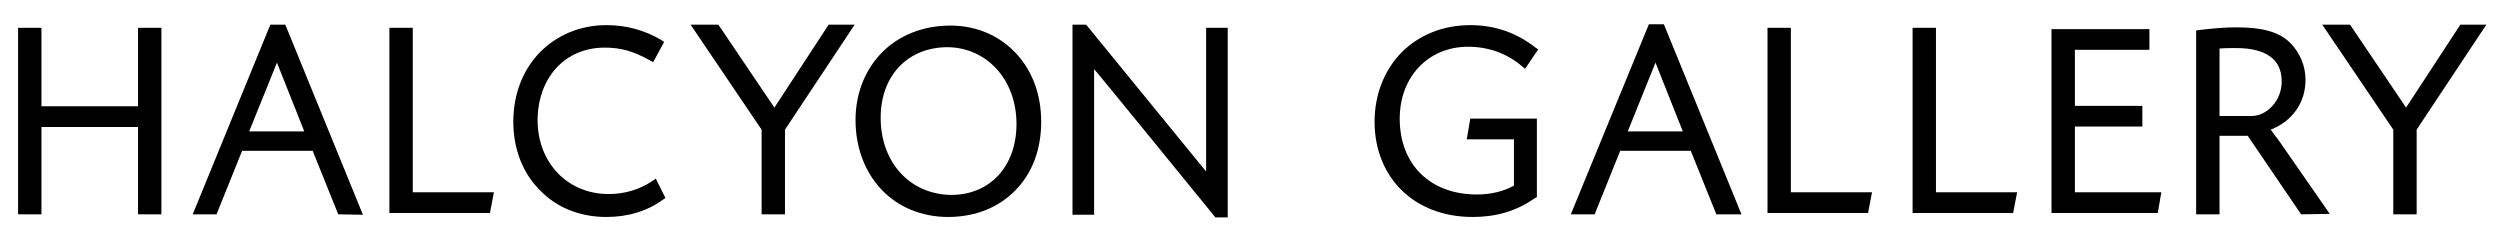
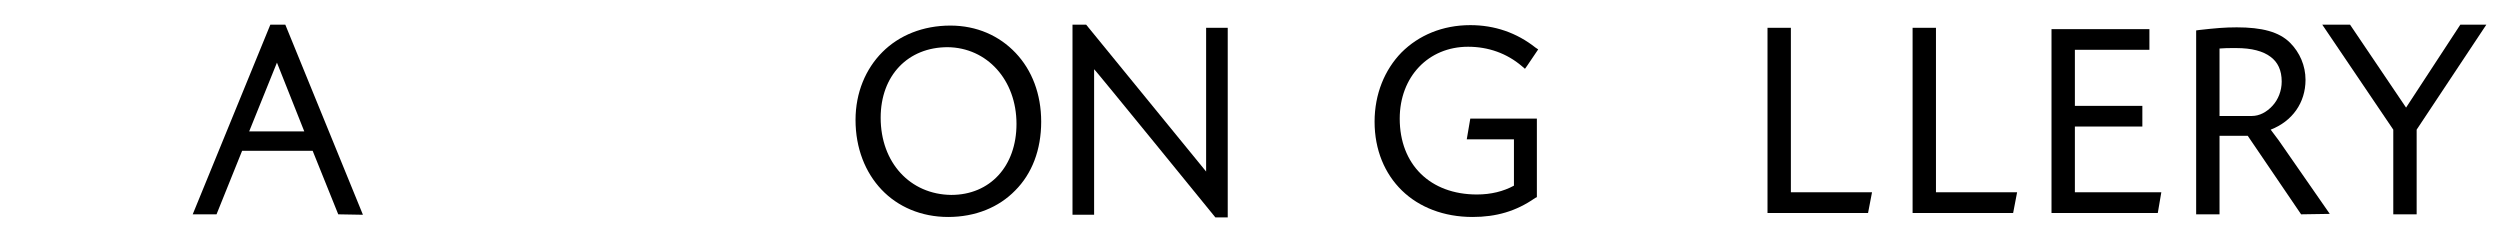
<svg xmlns="http://www.w3.org/2000/svg" viewBox="0 0 566.9 56.7">
-   <path d="m31.3 48.6s0-19.7 0-19.8c-.1 0-21.7 0-21.9 0v19.8h-5.3v-42.3h5.3v17.8h21.9c0-.1 0-17.8 0-17.8h5.3v42.3z" />
  <path d="m76.7 48.6-5.8-14.4h-16l-5.8 14.4h-5.4l17.6-43h3.4l17.6 43.1zm-7.7-18.8-6.2-15.6-6.3 15.6h.1z" />
-   <path d="m88.3 48.3v-42h5.3v37.3h18.4l-.9 4.7z" />
-   <path d="m137.5 49.2c-6.1 0-11.4-2.2-15.1-6.1-3.8-3.8-6-9.2-6-15.5s2.2-11.8 6-15.7 9.1-6.2 15.1-6.2c4.5 0 8.6 1.1 12.5 3.4l.6.4-2.1 3.9-.4.7-.7-.4c-4-2.2-6.7-2.9-10.3-2.9-8.9 0-15.1 6.7-15.2 16.4 0 9.7 6.8 16.8 16.1 16.8 3.7 0 7-1 10-3l.7-.5 2.2 4.4-.6.4c-3.6 2.6-7.9 3.9-12.8 3.9z" />
  <path d="m215 49.2c-6.1 0-11.4-2.3-15.1-6.2s-5.9-9.4-5.9-15.8c0-6.2 2.3-11.6 6.1-15.4s9.2-6 15.4-6c6 0 11.1 2.3 14.8 6.2s5.8 9.3 5.8 15.6c0 6.4-2.1 11.8-5.9 15.6-3.7 3.8-9 6-15.2 6zm.7-5c8.8 0 14.8-6.5 14.8-16.1 0-10-6.7-17.3-15.6-17.4-9 0-15.2 6.4-15.2 16 0 10.2 6.7 17.4 16 17.5z" />
  <path d="m333.9 49.2c-6.5 0-12.1-2.2-16-6s-6.2-9.2-6.2-15.6c0-6.3 2.3-11.8 6.1-15.7 3.9-3.9 9.3-6.2 15.6-6.2 5.5 0 10.5 1.7 14.8 5.1l.6.4-2.5 3.7-.5.7-.7-.6c-3.4-2.9-7.6-4.4-12.2-4.4-9 0-15.5 6.8-15.5 16.3 0 10.4 6.9 17.2 17.5 17.2 3.2 0 6-.7 8.4-2 0 0 0-.1 0-.2 0-.2 0-10.3 0-10.3h-10.7l.8-4.7h15.1v17.8l-.4.2c-4.3 3-8.8 4.3-14.2 4.3z" />
  <path d="m465.2 48.3v-41.7h22.2v4.7s-16.8 0-16.9 0v12.7h15.3v4.7s-15.1 0-15.3 0v14.9h19.6l-.8 4.7z" />
  <path d="m521.8 48.6-12.1-17.8s-6.2 0-6.4 0v17.8h-5.3v-41-.7l.7-.1c3.6-.4 5.7-.6 8.5-.6 5.7 0 9.6 1 12.1 3.5 2.2 2.2 3.5 5.2 3.5 8.4 0 5.2-3 9.4-7.9 11.3.6.8 1 1.3 1.8 2.4l11.6 16.7zm-15.3-37.7c-1.2 0-2 0-3.2.1v15.3h7.3c1.8 0 3.4-.9 4.7-2.3s2.1-3.4 2.1-5.5c0-2.6-.9-4.4-2.5-5.6-1.7-1.3-4.3-2-7.8-2z" />
  <path d="m243.2 5.6h3.1l27.2 33.3v-32.6h4.9v43h-2.8s-27.5-33.8-27.5-33.6v33h-4.9z" />
-   <path d="m175.6 24.4 12.3-18.8h5.9l-15.8 23.8v19.2h-5.3v-19.2l-16.1-23.8h6.3z" />
-   <path d="m389.2 48.6-5.8-14.4h-16l-5.8 14.4h-5.4l17.7-43.1h3.4l17.6 43.1zm-7.6-18.8-6.2-15.6-6.3 15.6h.1z" />
  <path d="m400.8 48.3v-42h5.3v37.3h18.4l-.9 4.7z" />
  <path d="m433.7 48.3v-42h5.3v37.3h18.4l-.9 4.7z" />
  <path d="m545.6 24.4 12.3-18.8h5.9l-15.8 23.8v19.2h-5.3v-19.2l-16.1-23.8h6.3z" />
</svg>